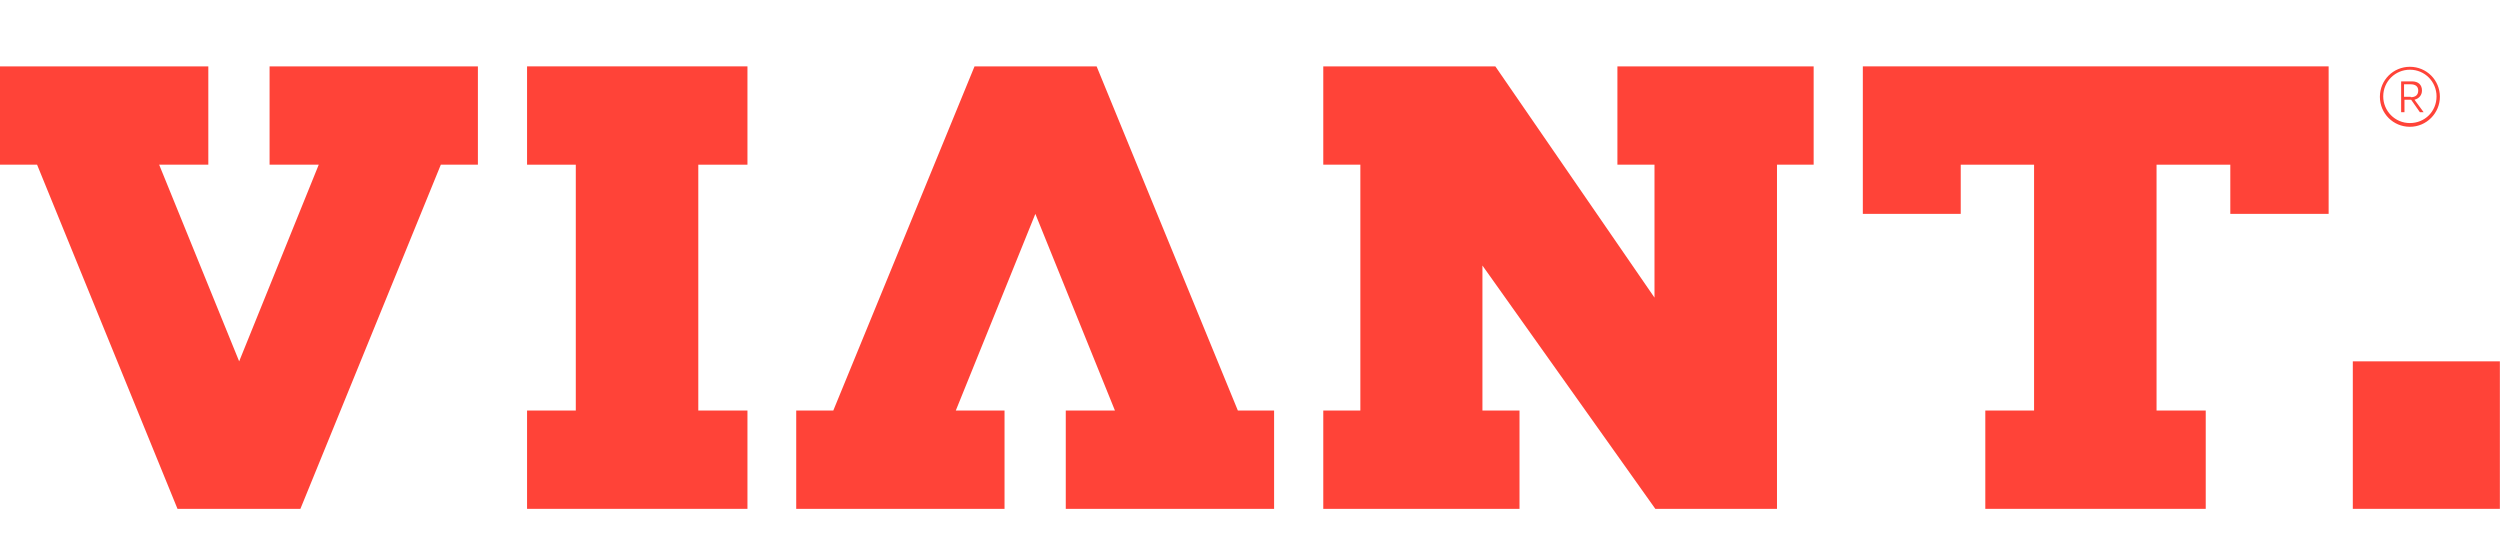
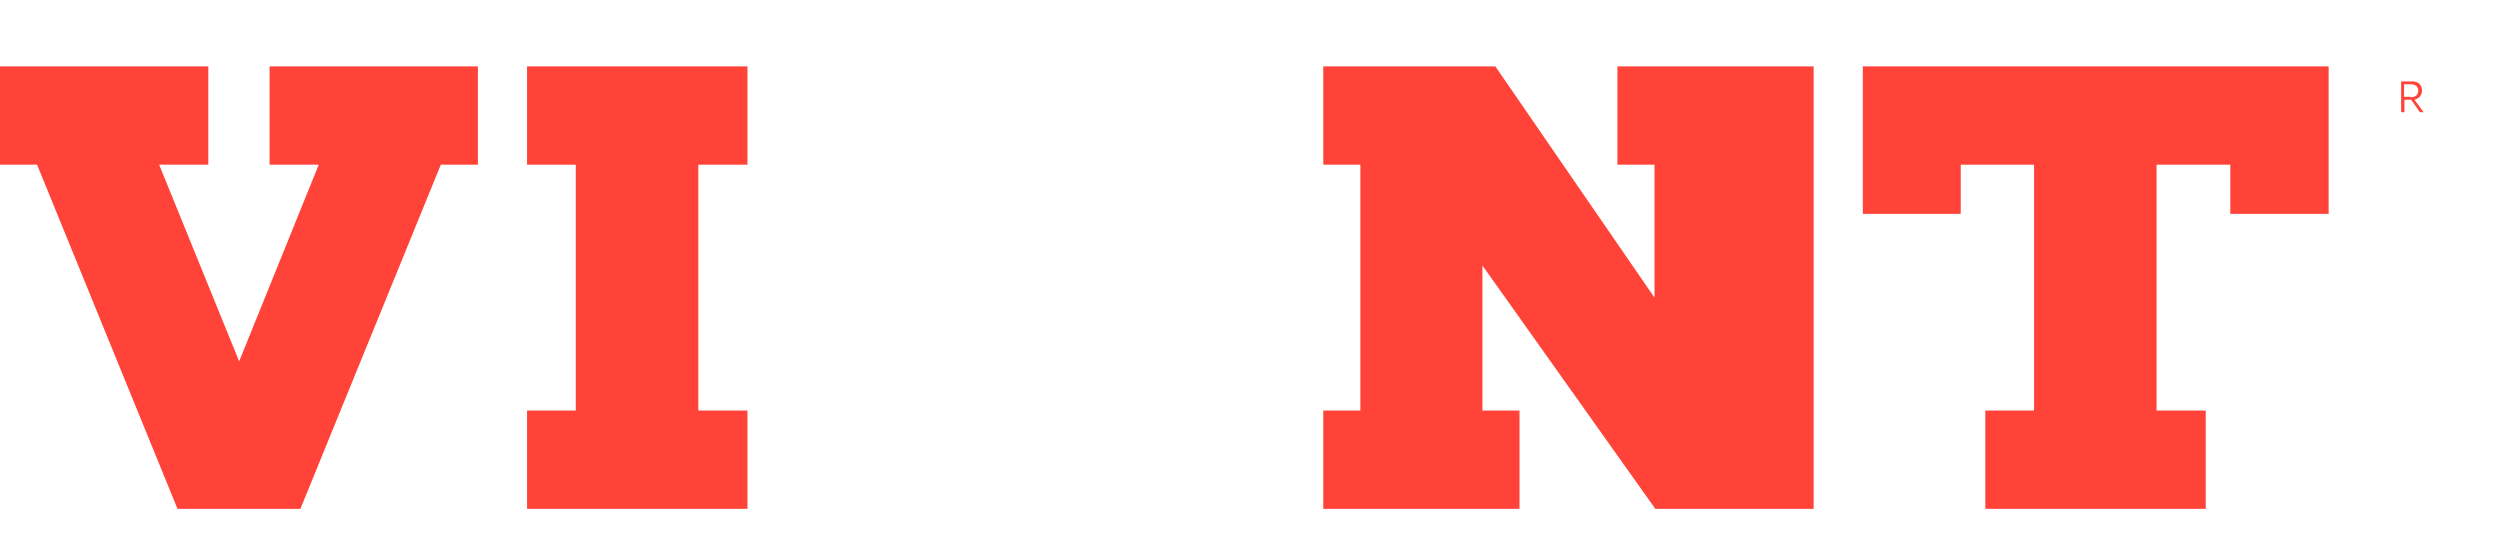
<svg xmlns="http://www.w3.org/2000/svg" width="113" height="25" viewBox="0 0 113 25" fill="none">
  <path d="M33.785 7.444V3H23.823V7.444H26.026V18.556H23.823V23H33.785V18.556H31.563V7.444H33.785Z" fill="#FF4338" />
  <path d="M12.185 3V7.444H14.407L10.81 16.333L7.194 7.444H9.416V3H0V7.444H1.676L8.023 23H13.578L19.925 7.444H21.601V3H12.185Z" fill="#FF4338" />
-   <path d="M45.405 23V18.556H43.202L46.798 9.667L50.395 18.556H48.173V23H57.589V18.556H55.951L49.567 3H44.049L37.665 18.556H35.989V23H45.405Z" fill="#FF4338" />
-   <path d="M73.107 3V7.444H74.783V13.452L67.589 3H59.812V7.444H61.488V18.556H59.812V23H68.682V18.556H67.006V12.002L74.821 23H80.32V7.444H81.977V3H73.107Z" fill="#FF4338" />
+   <path d="M73.107 3V7.444H74.783V13.452L67.589 3H59.812V7.444H61.488V18.556H59.812V23H68.682V18.556H67.006V12.002L74.821 23H80.32H81.977V3H73.107Z" fill="#FF4338" />
  <path d="M84.2 3V9.667H88.625V7.444H91.94V18.556H89.736V23H99.699V18.556H97.476V7.444H100.81V9.667H105.254V3H84.2Z" fill="#FF4338" />
-   <path d="M112.994 16.333H106.347V23H112.994V16.333Z" fill="#FF4338" />
  <path d="M108.531 3.678H109.021C109.304 3.678 109.473 3.829 109.473 4.092C109.473 4.281 109.36 4.45 109.134 4.507L109.548 5.072H109.379L108.983 4.507H108.682V5.072H108.531V3.678ZM108.965 4.394C109.172 4.394 109.304 4.3 109.304 4.092C109.304 3.904 109.172 3.81 108.965 3.81H108.663V4.375H108.965V4.394Z" fill="#FF4338" />
-   <path d="M108.927 5.731C108.174 5.731 107.571 5.128 107.571 4.375C107.571 3.622 108.174 3.019 108.927 3.019C109.681 3.019 110.283 3.622 110.283 4.375C110.283 5.11 109.681 5.731 108.927 5.731ZM108.927 3.151C108.268 3.151 107.722 3.678 107.722 4.356C107.722 5.015 108.249 5.562 108.927 5.562C109.605 5.562 110.132 5.034 110.132 4.356C110.132 3.697 109.605 3.151 108.927 3.151Z" fill="#FF4338" />
</svg>